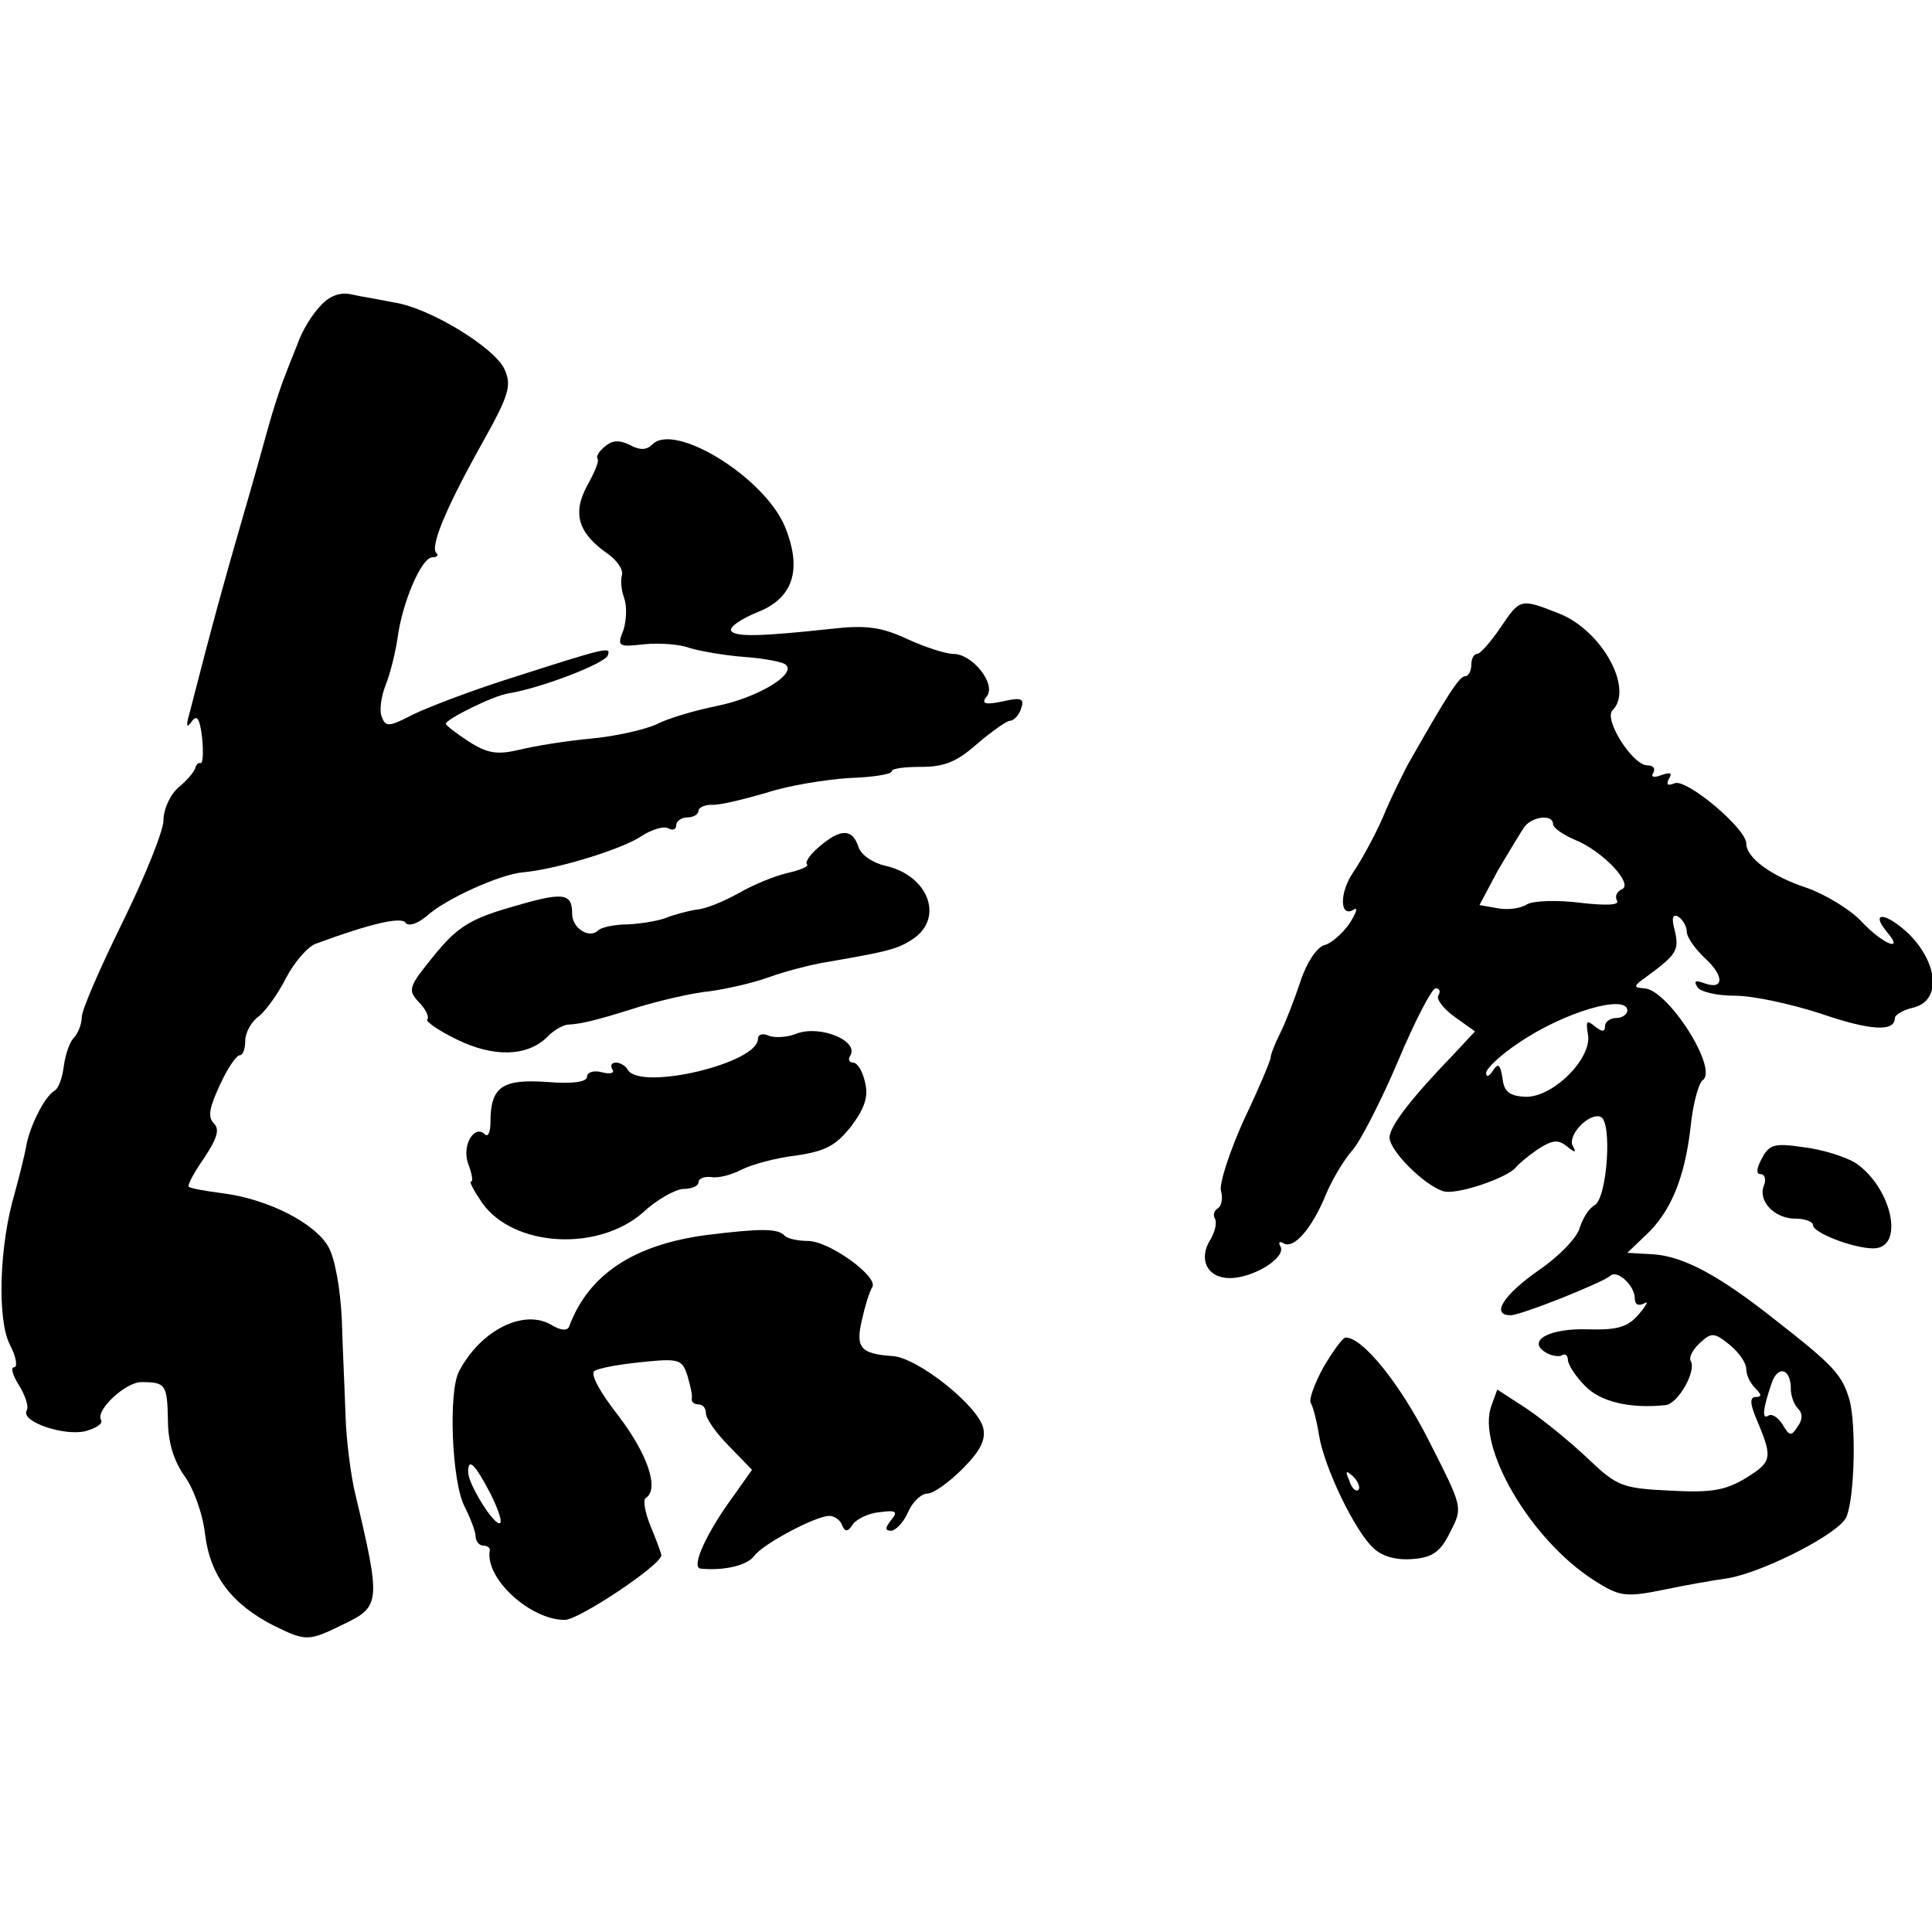
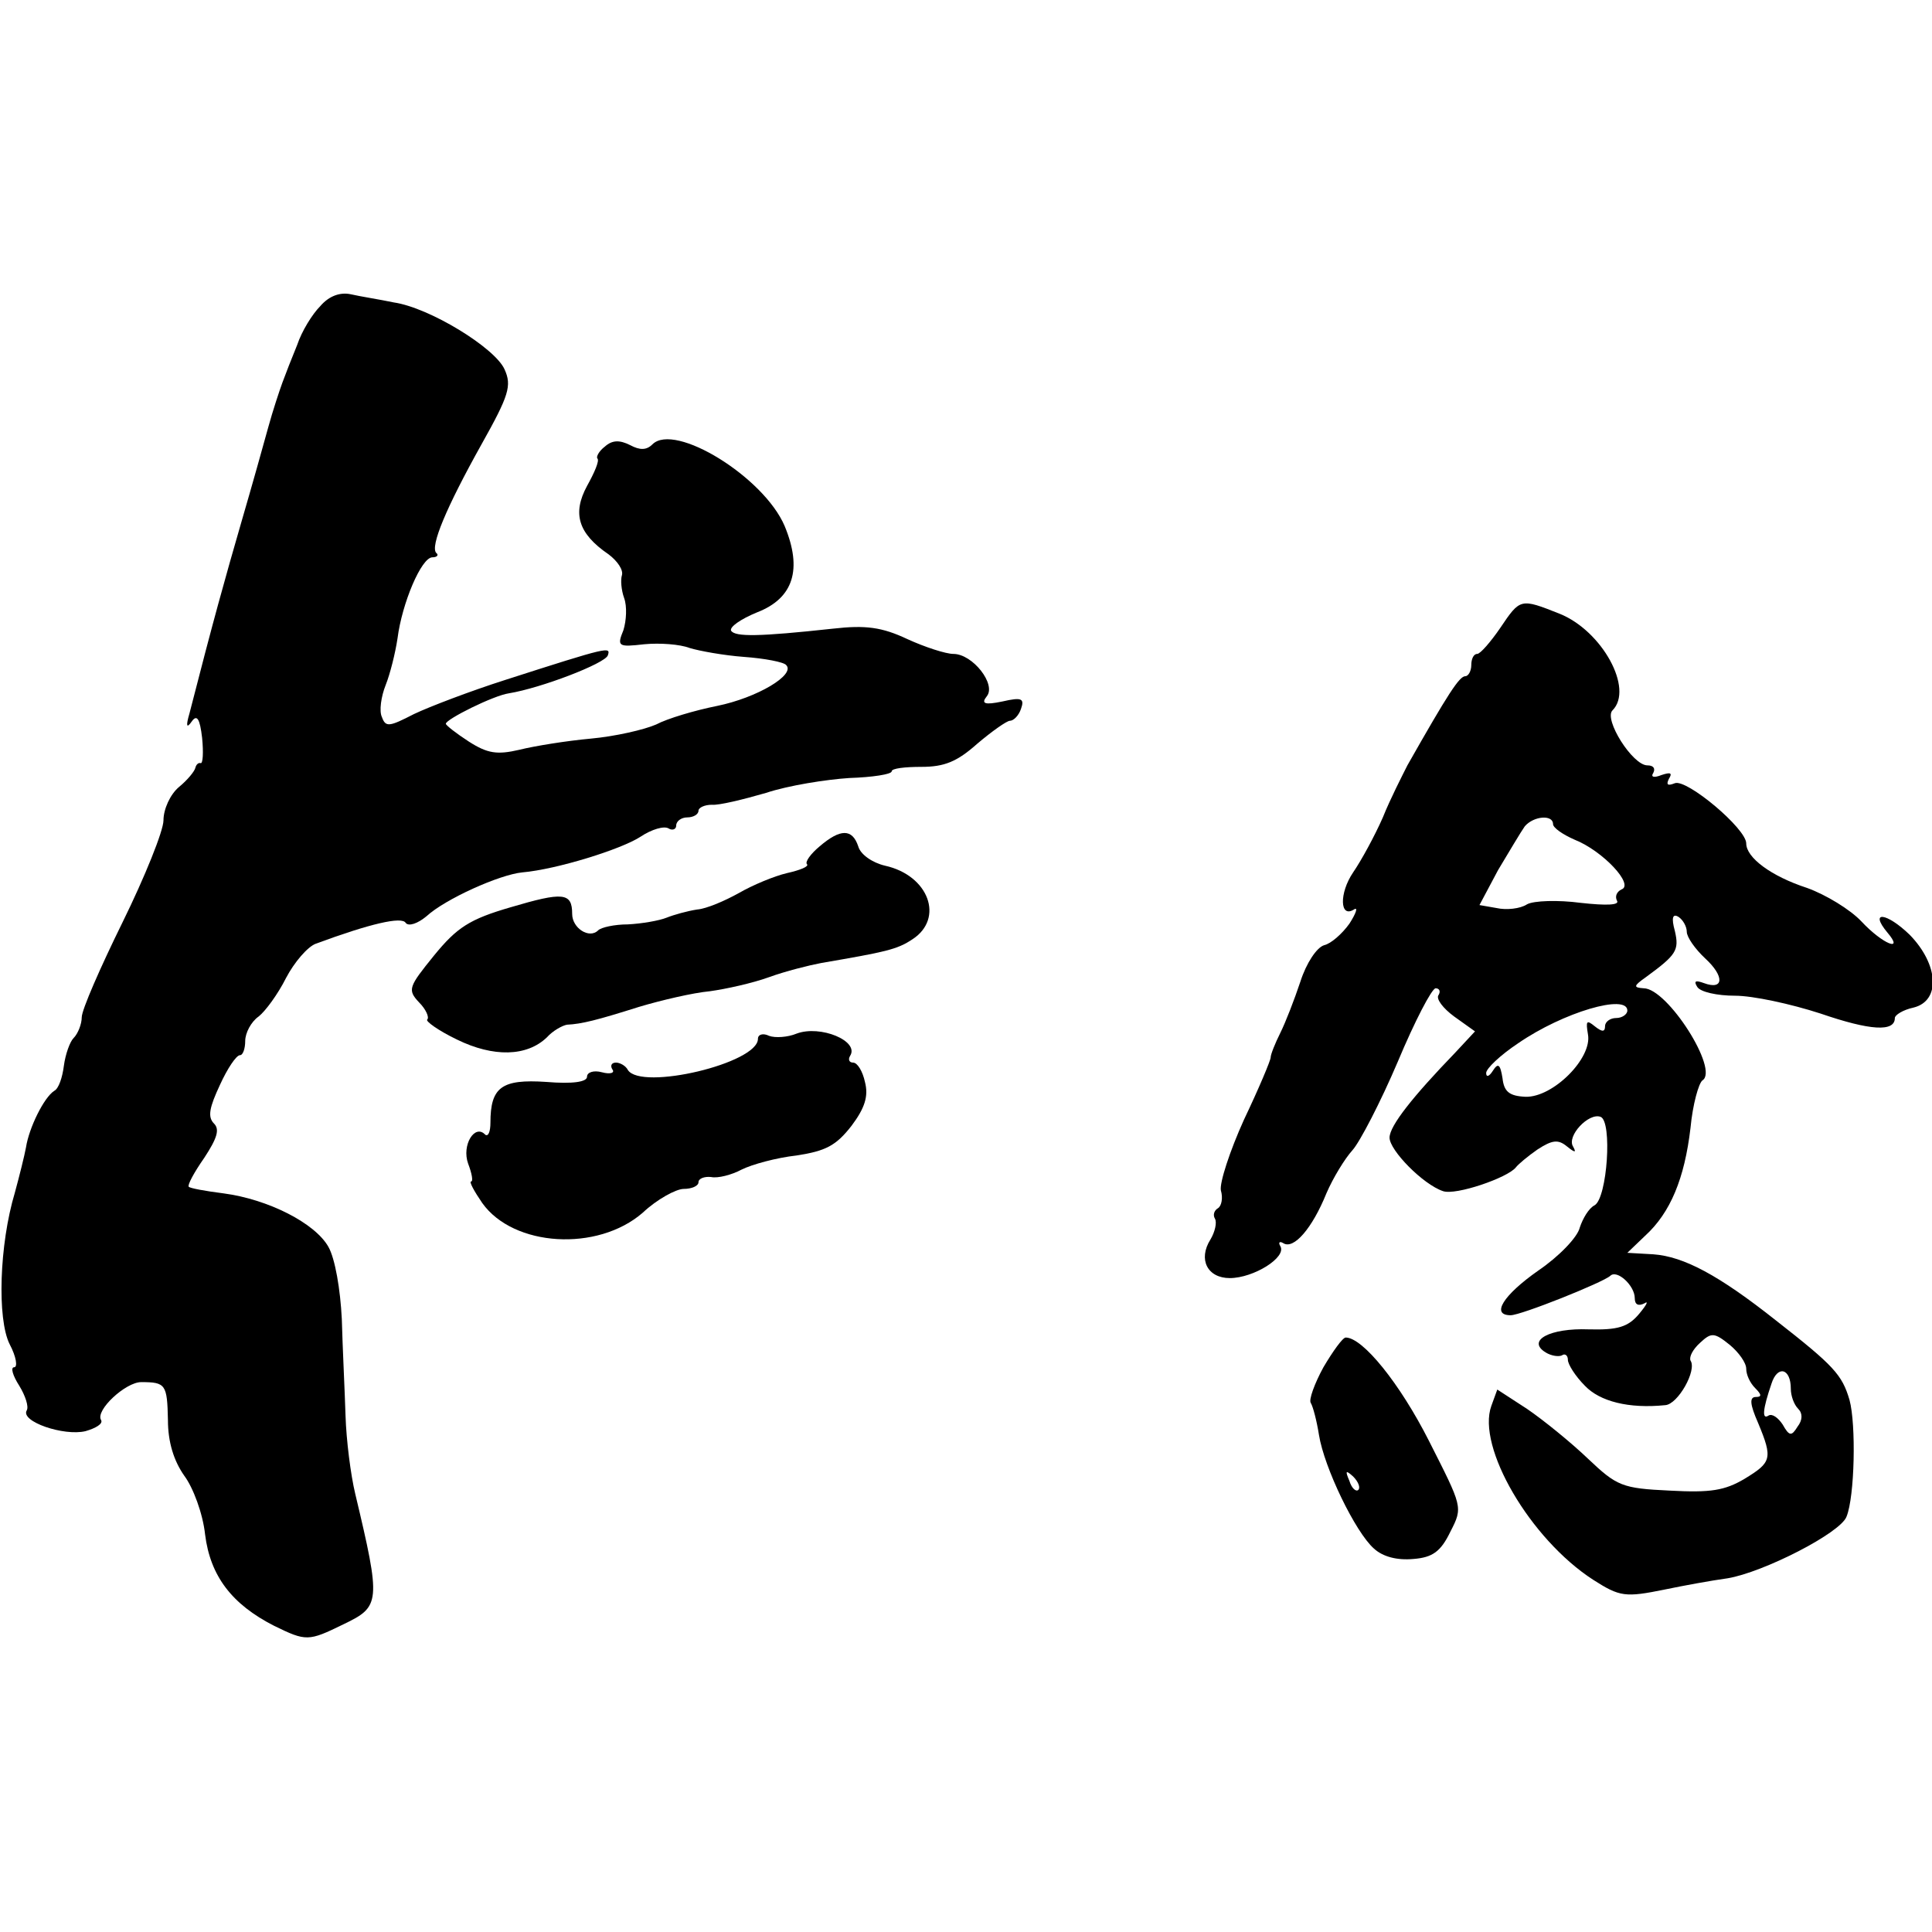
<svg xmlns="http://www.w3.org/2000/svg" version="1.0" width="260pt" height="260pt" viewBox="0 0 260 260" preserveAspectRatio="xMidYMid meet">
  <g transform="translate(0,260) scale(0.1,-0.1)" fill="#000000" stroke="none">
    <path d="M431 2188 c-11 -11 -25 -34 -31 -52 -7 -17 -16 -40 -20 -51 -4 -11 -13 -38 -19 -60 -6 -22 -22 -79 -36 -127 -22 -76 -38 -133 -70 -258 -5 -17 -4 -21 3 -11 7 10 11 4 14 -22 2 -20 1 -35 -2 -34 -3 1 -6 -2 -7 -6 -1 -5 -11 -17 -22 -26 -12 -10 -21 -30 -21 -45 0 -14 -25 -76 -55 -137 -30 -61 -55 -118 -55 -128 0 -9 -5 -22 -11 -28 -5 -5 -11 -22 -13 -37 -2 -16 -7 -31 -13 -34 -14 -9 -34 -50 -38 -76 -2 -11 -9 -39 -15 -61 -21 -70 -24 -170 -7 -204 9 -17 11 -31 6 -31 -5 0 -2 -11 7 -25 8 -13 13 -28 10 -33 -9 -15 50 -35 79 -28 14 4 24 10 21 15 -8 13 33 51 54 51 33 0 35 -3 36 -51 0 -30 8 -55 22 -75 12 -16 25 -51 28 -79 7 -56 36 -94 93 -123 43 -21 46 -21 93 2 50 24 51 29 16 176 -6 25 -12 72 -13 105 -1 33 -4 92 -5 130 -2 40 -9 81 -18 97 -18 32 -81 64 -141 72 -24 3 -46 7 -47 9 -2 2 7 19 21 39 17 26 21 38 13 46 -9 9 -6 22 8 52 10 22 22 40 27 40 4 0 7 9 7 19 0 11 8 26 18 33 9 7 26 30 37 52 11 21 29 42 40 46 73 27 116 37 121 28 4 -5 16 -1 28 9 25 23 98 56 129 59 46 4 133 31 159 48 15 10 32 15 38 11 5 -3 10 -1 10 4 0 6 7 11 15 11 8 0 15 4 15 9 0 4 8 8 18 8 9 -1 42 7 73 16 30 10 81 18 112 20 31 1 57 5 57 9 0 4 18 6 40 6 31 0 48 7 75 31 20 17 40 31 44 31 5 0 12 7 15 16 5 14 1 16 -25 10 -24 -5 -29 -3 -21 7 13 16 -19 57 -45 57 -10 0 -38 9 -62 20 -34 16 -56 19 -100 14 -101 -11 -131 -11 -137 -3 -3 5 13 16 35 25 49 19 61 58 37 116 -28 66 -148 140 -178 110 -8 -8 -17 -8 -30 -1 -14 7 -24 7 -34 -2 -8 -6 -12 -14 -10 -16 3 -3 -4 -19 -14 -37 -20 -37 -12 -64 29 -92 12 -9 20 -21 18 -28 -2 -6 -1 -20 3 -31 4 -11 3 -30 -1 -43 -9 -22 -7 -23 28 -19 21 2 48 0 61 -5 13 -4 46 -10 73 -12 28 -2 54 -7 57 -11 13 -13 -39 -44 -93 -55 -30 -6 -67 -17 -82 -25 -16 -7 -55 -16 -88 -19 -33 -3 -76 -10 -96 -15 -30 -7 -43 -5 -68 11 -17 11 -31 22 -31 24 0 6 64 38 85 41 43 7 129 40 133 51 4 12 2 12 -138 -33 -47 -15 -102 -36 -123 -46 -33 -17 -38 -18 -43 -4 -4 8 -1 28 5 43 6 15 13 43 16 63 6 47 32 109 47 109 6 0 9 3 5 6 -8 9 13 60 61 146 37 66 41 79 31 101 -13 29 -101 83 -149 90 -19 4 -45 8 -58 11 -14 3 -29 -2 -41 -16z" />
    <path d="M2019 1755 c-13 -19 -27 -35 -31 -35 -5 0 -8 -7 -8 -15 0 -8 -4 -15 -8 -15 -8 0 -23 -23 -78 -120 -7 -14 -23 -45 -33 -70 -11 -25 -29 -58 -40 -74 -19 -28 -18 -62 1 -50 6 4 3 -5 -6 -19 -10 -14 -25 -27 -34 -29 -10 -3 -24 -24 -32 -49 -8 -24 -20 -55 -27 -69 -7 -14 -13 -29 -13 -33 0 -4 -16 -42 -36 -84 -19 -42 -33 -85 -31 -95 3 -10 1 -21 -4 -24 -5 -3 -7 -9 -4 -14 3 -5 0 -18 -6 -28 -17 -27 -4 -52 26 -52 32 0 77 28 68 43 -3 5 -1 7 4 4 14 -9 39 20 58 67 9 21 25 47 35 58 10 11 38 65 61 119 23 55 46 99 51 99 5 0 7 -4 4 -9 -4 -5 6 -18 21 -29 l28 -20 -27 -29 c-56 -58 -88 -98 -88 -114 0 -17 45 -63 72 -72 17 -6 87 18 98 32 3 4 16 15 29 24 20 13 28 14 40 4 10 -8 13 -9 8 0 -9 14 21 46 37 40 16 -6 9 -109 -8 -119 -8 -4 -16 -18 -20 -30 -3 -13 -28 -39 -56 -58 -47 -33 -64 -60 -37 -60 14 0 124 44 134 53 9 9 33 -13 33 -30 0 -9 5 -11 13 -7 6 4 3 -2 -7 -14 -15 -18 -29 -22 -68 -21 -52 2 -84 -15 -58 -31 8 -5 18 -6 22 -4 4 3 8 0 8 -6 0 -6 10 -22 23 -35 20 -21 59 -31 108 -26 17 1 43 47 34 60 -2 5 3 15 13 24 15 14 19 14 40 -3 12 -10 22 -24 22 -32 0 -8 5 -19 12 -26 9 -9 9 -12 1 -12 -9 0 -8 -10 3 -35 20 -48 18 -53 -18 -75 -27 -16 -46 -19 -101 -16 -64 3 -71 6 -110 43 -23 22 -60 52 -82 67 l-40 26 -8 -22 c-20 -55 52 -179 137 -234 36 -23 43 -24 97 -13 24 5 62 12 84 15 48 8 152 61 160 83 11 27 13 124 4 157 -10 34 -21 46 -99 107 -77 61 -124 86 -165 89 l-35 2 24 23 c34 31 53 77 61 145 3 32 11 60 16 64 23 14 -47 124 -79 124 -14 1 -14 3 3 15 41 30 45 36 39 62 -5 18 -3 24 5 19 6 -4 11 -13 11 -20 0 -7 11 -23 25 -36 26 -24 25 -43 -2 -33 -11 4 -14 3 -9 -5 4 -7 27 -12 51 -12 24 0 75 -11 115 -24 67 -23 100 -25 100 -6 0 4 11 11 25 14 37 9 34 58 -5 98 -31 30 -55 33 -30 3 23 -27 -6 -16 -35 15 -15 16 -48 36 -73 45 -49 16 -82 41 -82 60 0 20 -80 87 -96 81 -10 -4 -12 -2 -8 6 5 8 2 9 -10 5 -10 -4 -15 -3 -11 3 3 6 0 10 -8 10 -20 0 -59 62 -47 74 29 29 -14 107 -71 130 -53 21 -53 21 -80 -19z m71 -264 c0 -5 13 -14 29 -21 38 -15 81 -61 63 -67 -6 -3 -9 -9 -6 -15 4 -6 -13 -7 -49 -3 -30 4 -63 3 -72 -2 -9 -6 -28 -8 -41 -5 l-23 4 25 47 c15 25 31 52 36 59 12 14 38 16 38 3z m100 -251 c0 -5 -7 -10 -15 -10 -8 0 -15 -5 -15 -11 0 -8 -4 -8 -14 0 -11 9 -12 7 -9 -11 6 -32 -47 -85 -84 -84 -22 1 -29 7 -31 25 -3 19 -6 21 -13 10 -5 -8 -9 -9 -9 -3 0 6 19 24 43 40 61 42 147 67 147 44z m220 -509 c0 -9 4 -21 10 -27 6 -6 6 -15 -1 -24 -8 -13 -11 -13 -20 3 -6 9 -14 15 -19 12 -9 -6 -8 8 4 43 8 25 26 21 26 -7z" />
    <path d="M1103 1461 c-12 -10 -20 -21 -17 -24 3 -3 -9 -8 -27 -12 -17 -4 -46 -16 -65 -27 -18 -10 -43 -21 -56 -22 -13 -2 -31 -7 -41 -11 -10 -4 -33 -8 -52 -9 -18 0 -36 -4 -40 -8 -12 -12 -35 3 -35 22 0 29 -12 30 -83 9 -55 -16 -72 -27 -103 -65 -34 -42 -36 -46 -20 -63 9 -9 14 -20 11 -23 -3 -2 15 -15 40 -27 49 -24 94 -23 121 3 8 9 21 16 27 17 20 1 40 6 97 24 30 9 73 19 95 21 22 3 58 11 80 19 22 8 54 16 70 19 87 15 102 18 123 32 43 28 22 86 -37 99 -17 4 -33 15 -36 26 -8 24 -24 24 -52 0z" />
    <path d="M1072 1209 c-12 -5 -29 -6 -37 -3 -8 4 -15 2 -15 -4 0 -33 -157 -70 -175 -42 -3 6 -11 10 -16 10 -6 0 -8 -4 -5 -9 4 -5 -3 -7 -14 -4 -11 3 -20 0 -20 -6 0 -7 -19 -10 -55 -7 -60 4 -75 -7 -75 -55 0 -12 -3 -19 -7 -16 -14 15 -32 -14 -23 -39 5 -13 7 -24 4 -24 -3 0 4 -13 15 -29 42 -59 155 -66 216 -13 19 18 45 32 55 32 11 0 20 4 20 9 0 5 8 8 17 7 9 -2 28 3 41 10 14 7 47 16 74 19 39 6 53 13 74 40 18 24 23 40 18 59 -3 14 -10 26 -16 26 -5 0 -7 4 -4 9 13 20 -40 42 -72 30z" />
-     <path d="M2371 1041 c-7 -13 -8 -21 -2 -21 6 0 8 -7 5 -15 -9 -21 14 -45 42 -45 13 0 24 -4 24 -9 0 -10 54 -31 81 -31 43 0 25 82 -24 115 -13 8 -44 18 -69 21 -40 6 -47 4 -57 -15z" />
-     <path d="M951 938 c-98 -13 -159 -53 -185 -123 -2 -6 -11 -6 -24 2 -37 22 -95 -7 -124 -62 -15 -27 -10 -149 7 -182 8 -16 15 -34 15 -40 0 -7 5 -13 10 -13 6 0 10 -3 9 -7 -6 -38 55 -93 101 -93 19 0 130 74 130 87 0 2 -6 19 -14 38 -8 19 -11 37 -7 39 19 12 2 60 -37 111 -25 32 -38 56 -32 60 6 4 34 9 64 12 49 5 54 4 61 -18 4 -13 7 -27 6 -31 -1 -5 4 -8 9 -8 6 0 10 -5 10 -12 0 -7 14 -27 31 -44 l31 -32 -24 -34 c-37 -50 -59 -98 -45 -99 31 -3 62 4 72 17 11 16 83 54 101 54 7 0 15 -6 17 -12 4 -10 8 -10 15 1 5 7 22 15 36 16 22 3 25 1 15 -11 -8 -10 -8 -14 0 -14 6 0 17 11 23 25 6 14 18 25 26 25 8 0 29 15 47 33 25 25 32 40 28 56 -8 30 -87 93 -121 96 -44 3 -51 11 -42 49 4 18 10 38 14 44 8 14 -58 62 -87 62 -13 0 -27 3 -31 7 -9 10 -32 10 -105 1z m-291 -348 c11 -22 17 -40 12 -40 -9 0 -42 53 -42 69 0 20 9 11 30 -29z" />
    <path d="M1781 760 c-12 -22 -20 -44 -17 -48 3 -5 8 -24 11 -43 7 -44 49 -131 74 -153 12 -11 31 -16 53 -14 26 2 37 10 50 37 17 33 16 33 -29 122 -39 77 -89 139 -112 139 -4 0 -17 -18 -30 -40z m47 -165 c-3 -3 -9 2 -12 12 -6 14 -5 15 5 6 7 -7 10 -15 7 -18z" />
  </g>
</svg>